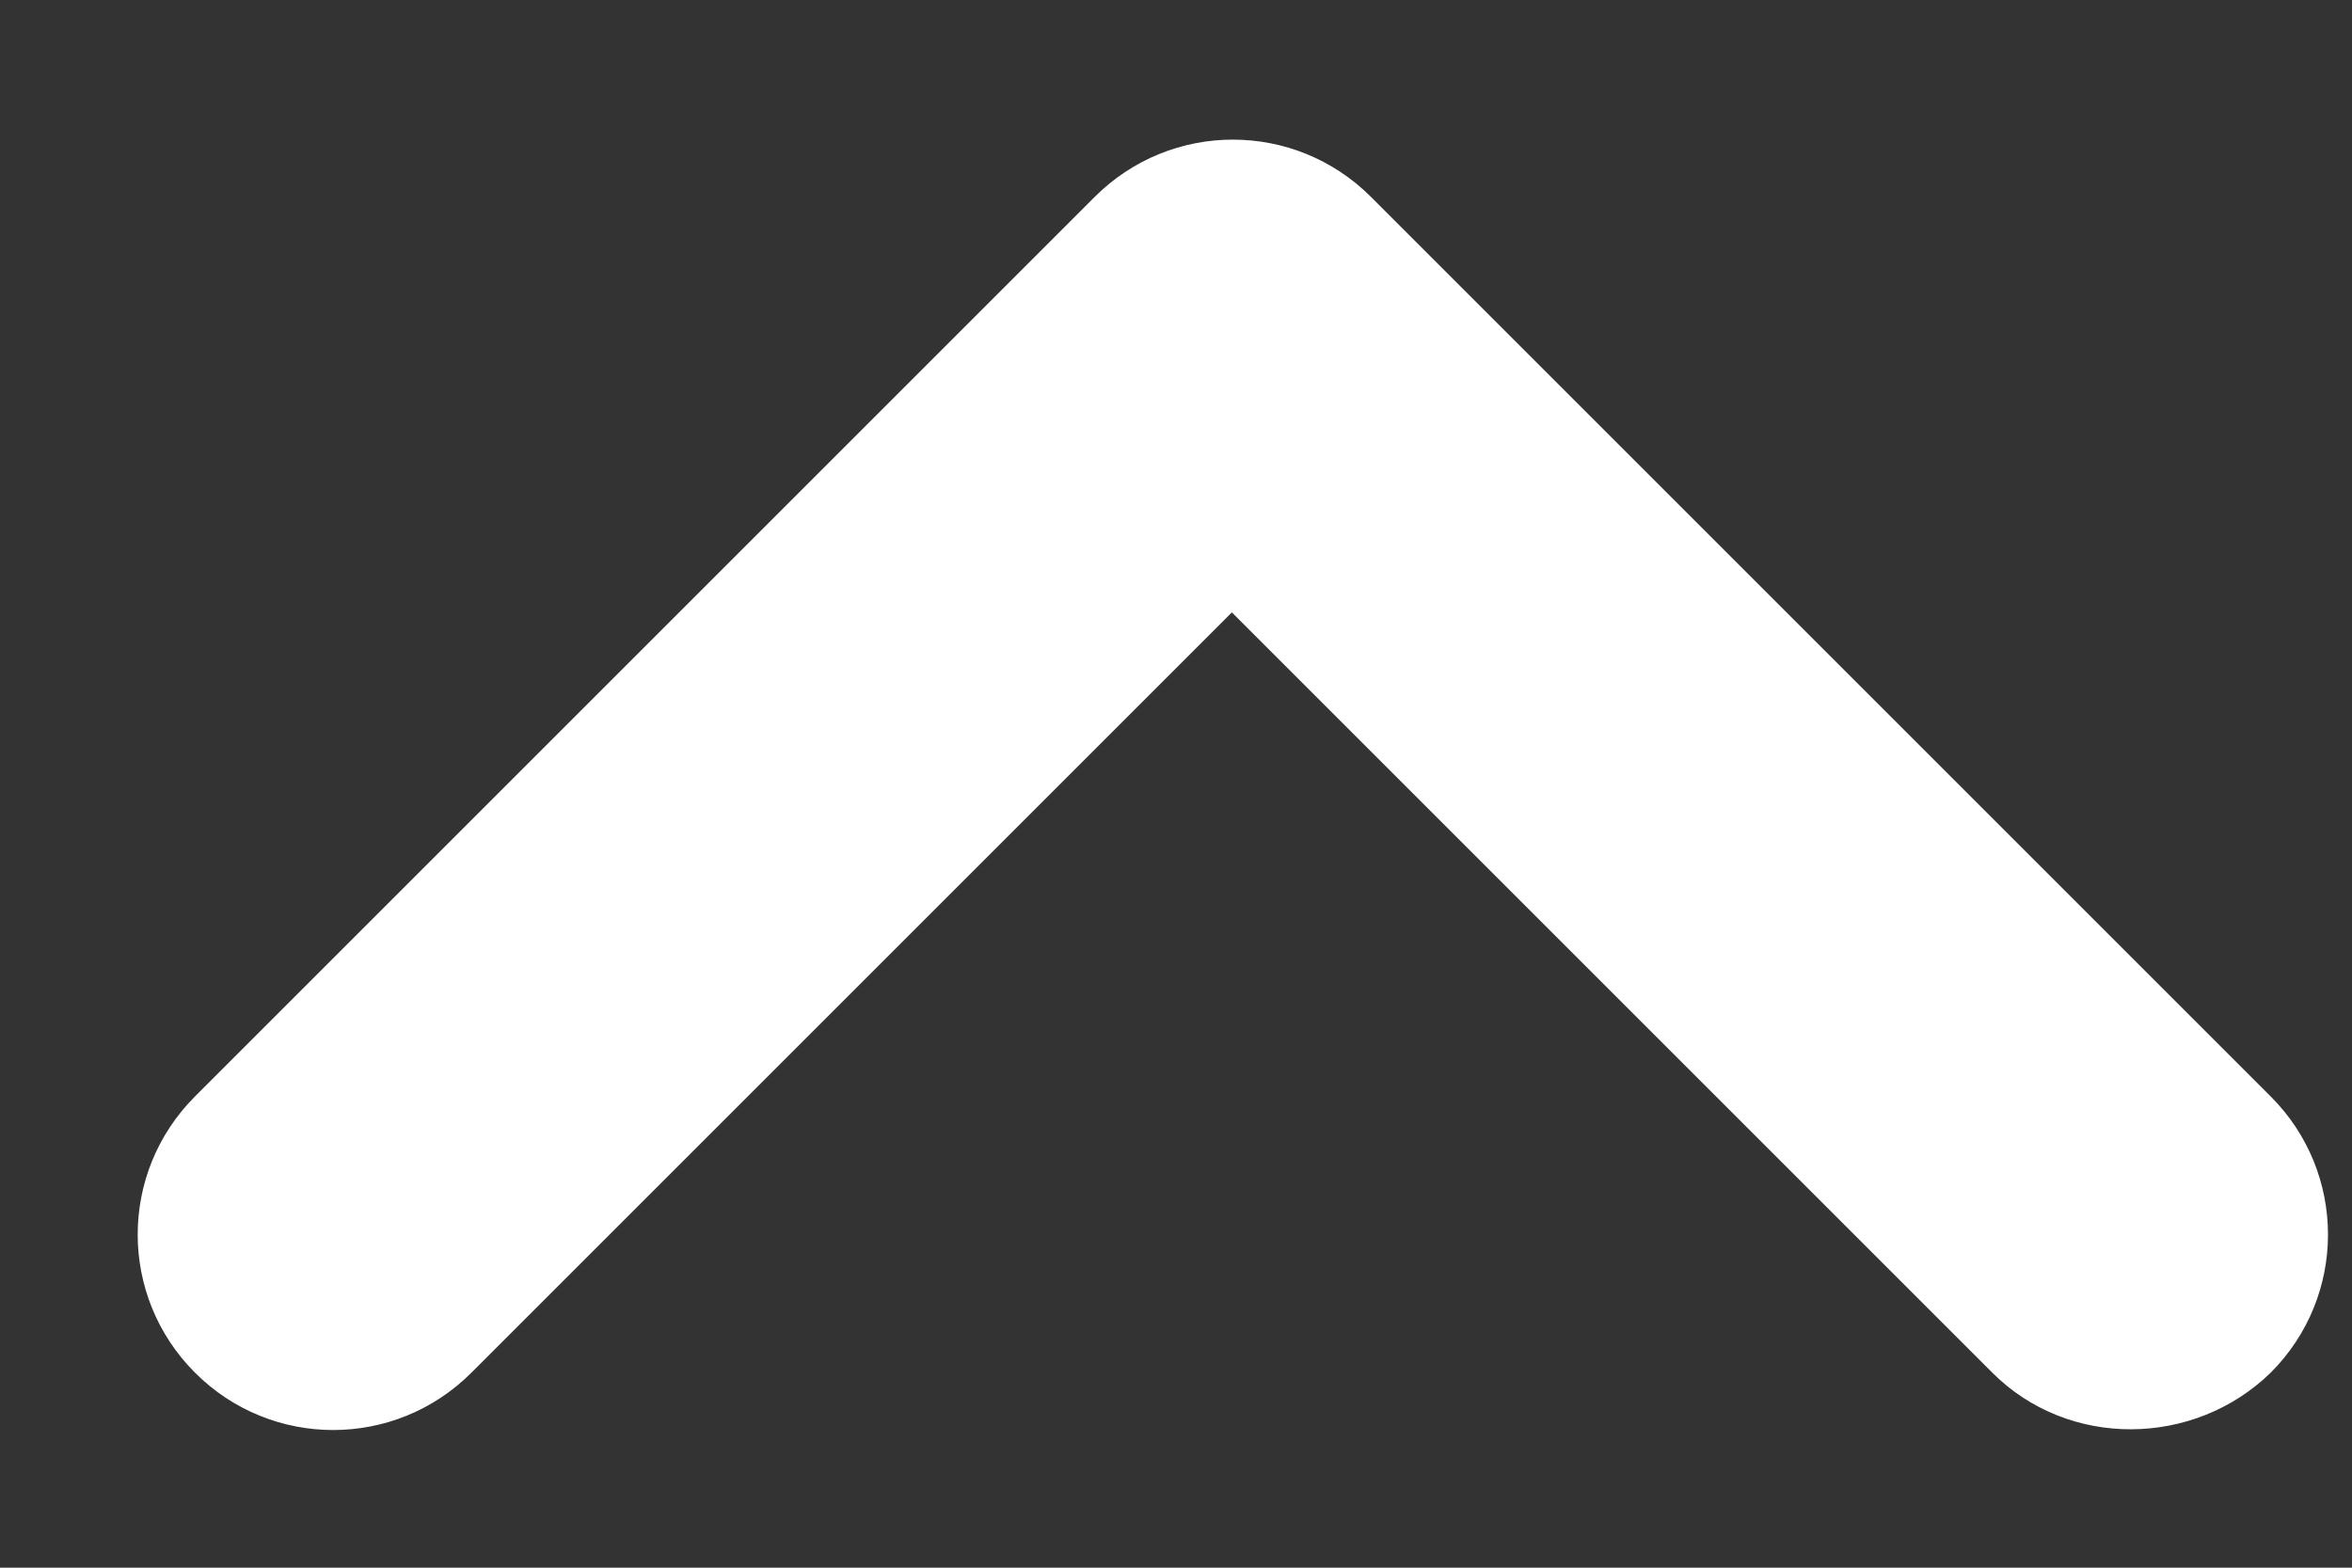
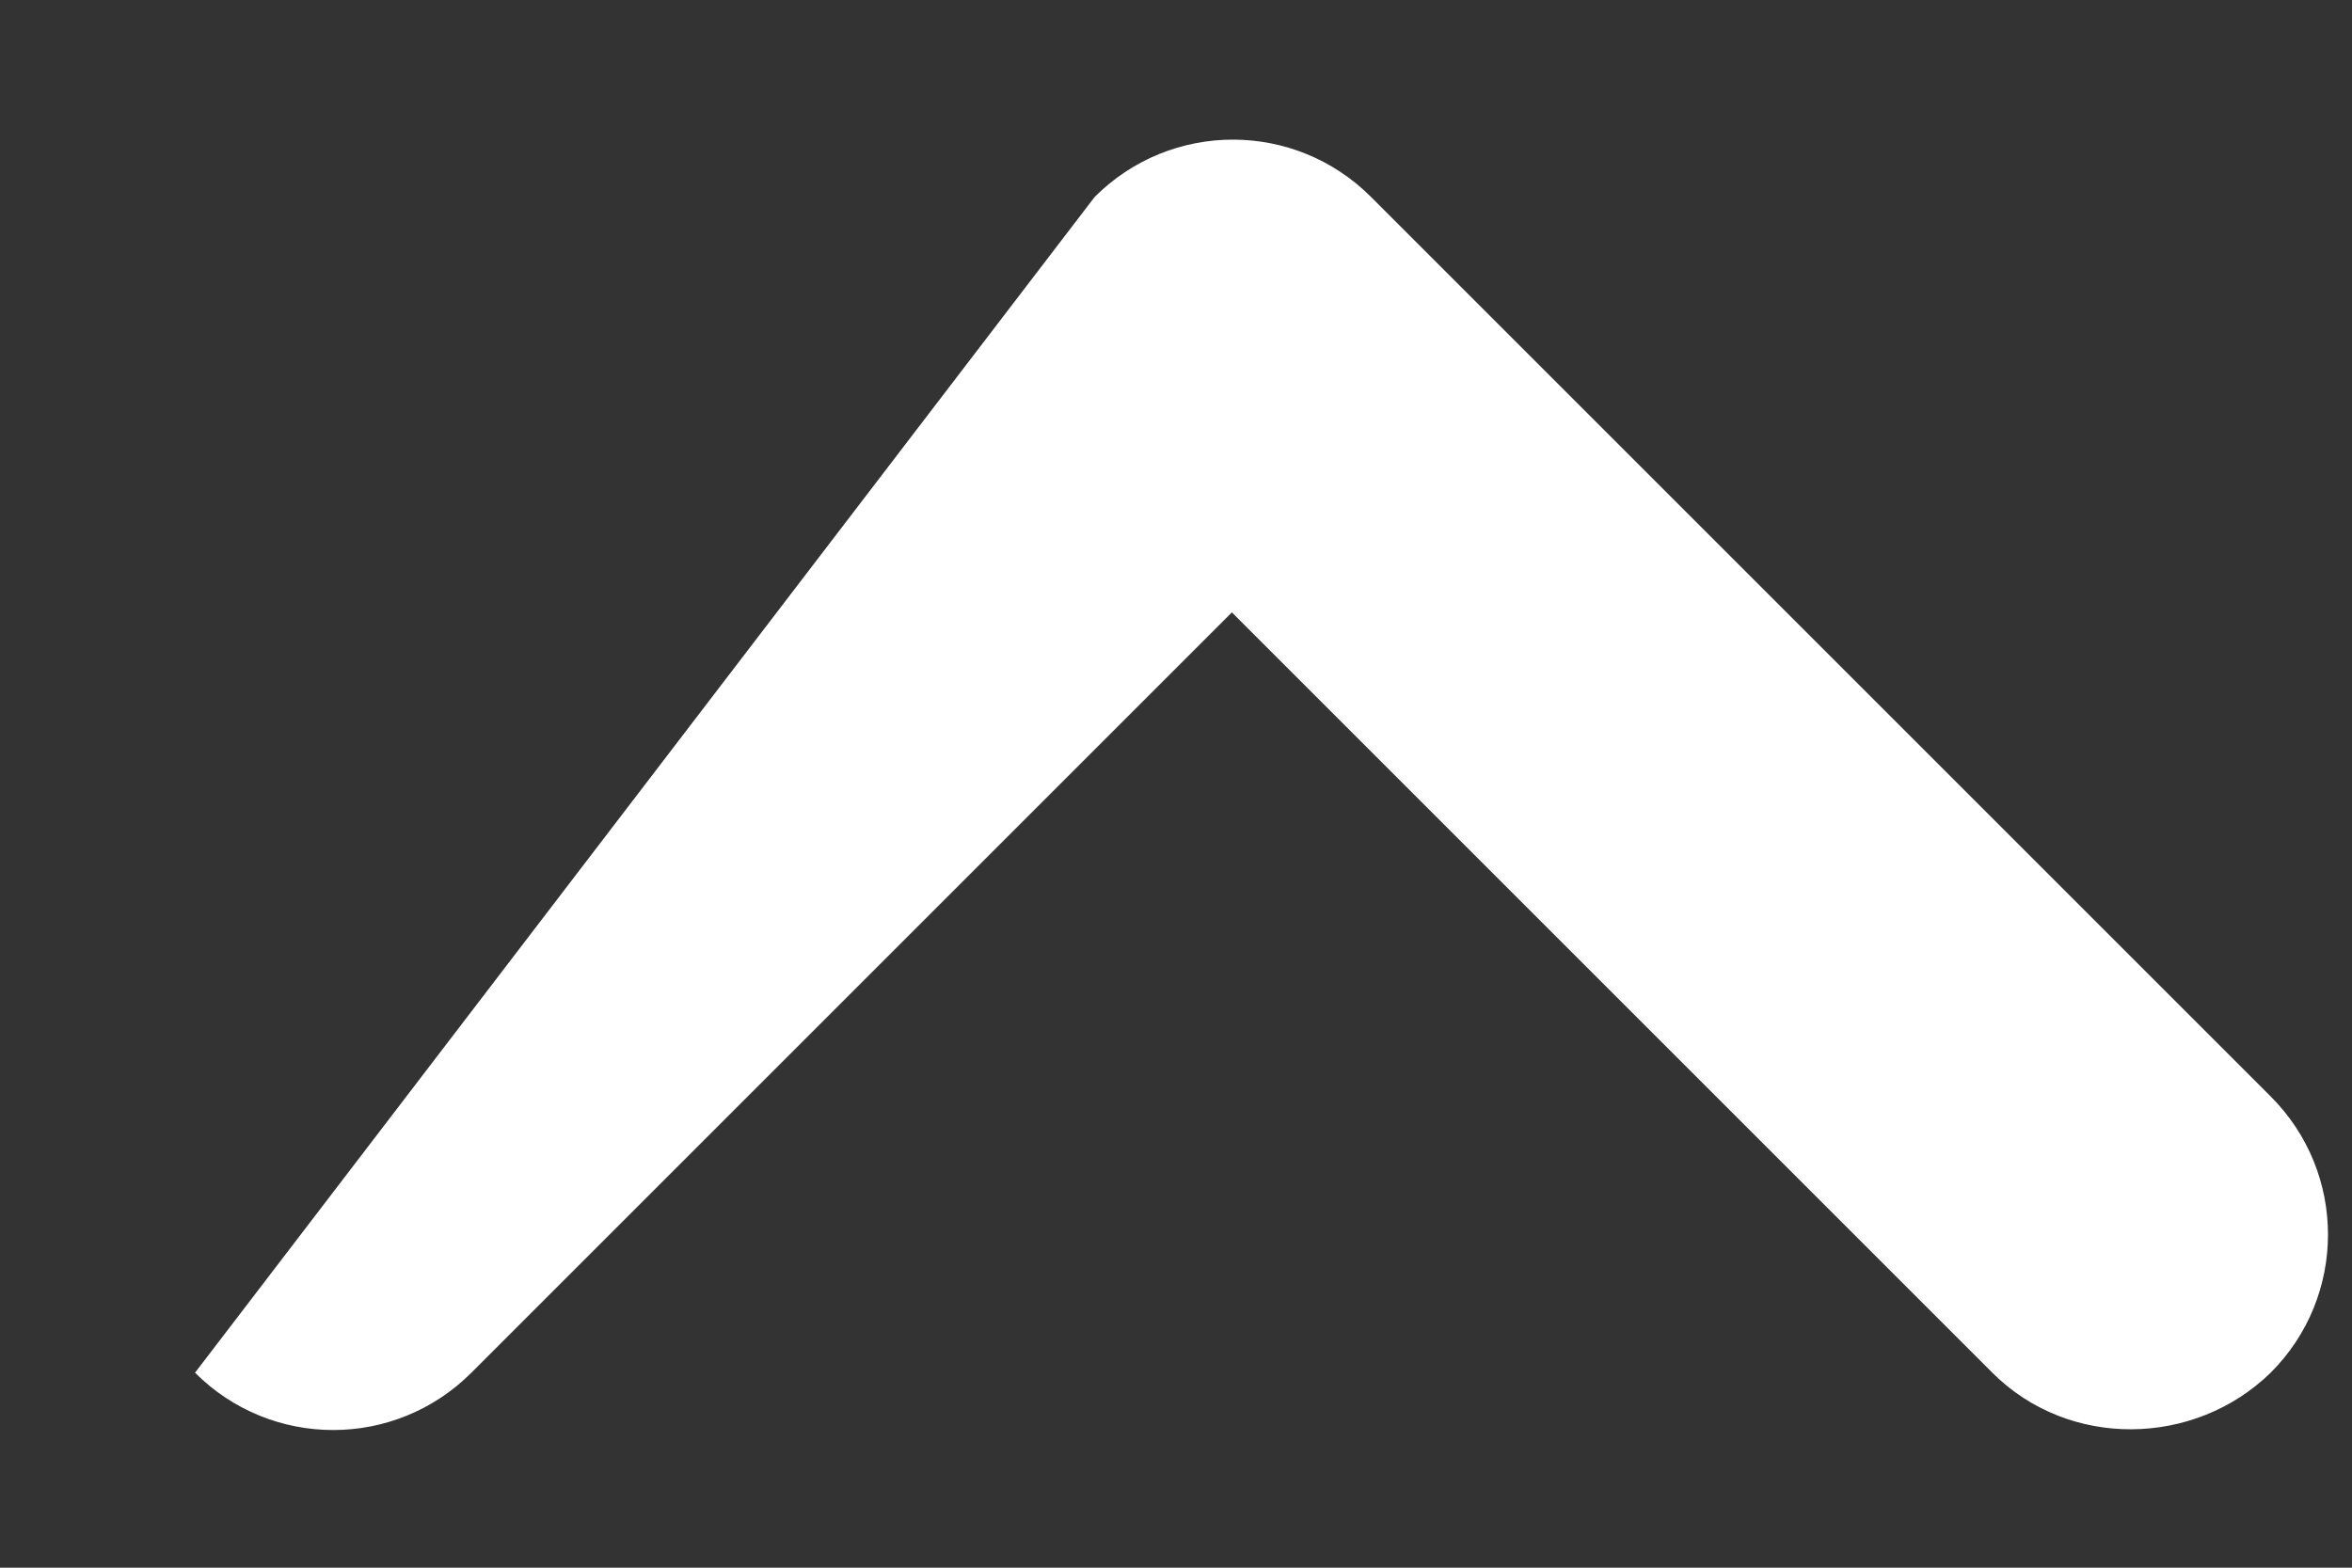
<svg xmlns="http://www.w3.org/2000/svg" width="12" height="8" viewBox="0 0 12 8" fill="none">
  <rect x="0" y="0" width="12" height="8" fill="#333333" stroke="none" />
-   <path d="M10.165 7.005L6.285 3.125L2.405 7.005C2.015 7.395 1.385 7.395 0.995 7.005C0.605 6.615 0.605 5.985 0.995 5.595L5.585 1.005C5.975 0.615 6.605 0.615 6.995 1.005L11.585 5.595C11.975 5.985 11.975 6.615 11.585 7.005C11.195 7.385 10.555 7.395 10.165 7.005Z" fill="white" />
+   <path d="M10.165 7.005L6.285 3.125L2.405 7.005C2.015 7.395 1.385 7.395 0.995 7.005L5.585 1.005C5.975 0.615 6.605 0.615 6.995 1.005L11.585 5.595C11.975 5.985 11.975 6.615 11.585 7.005C11.195 7.385 10.555 7.395 10.165 7.005Z" fill="white" />
</svg>